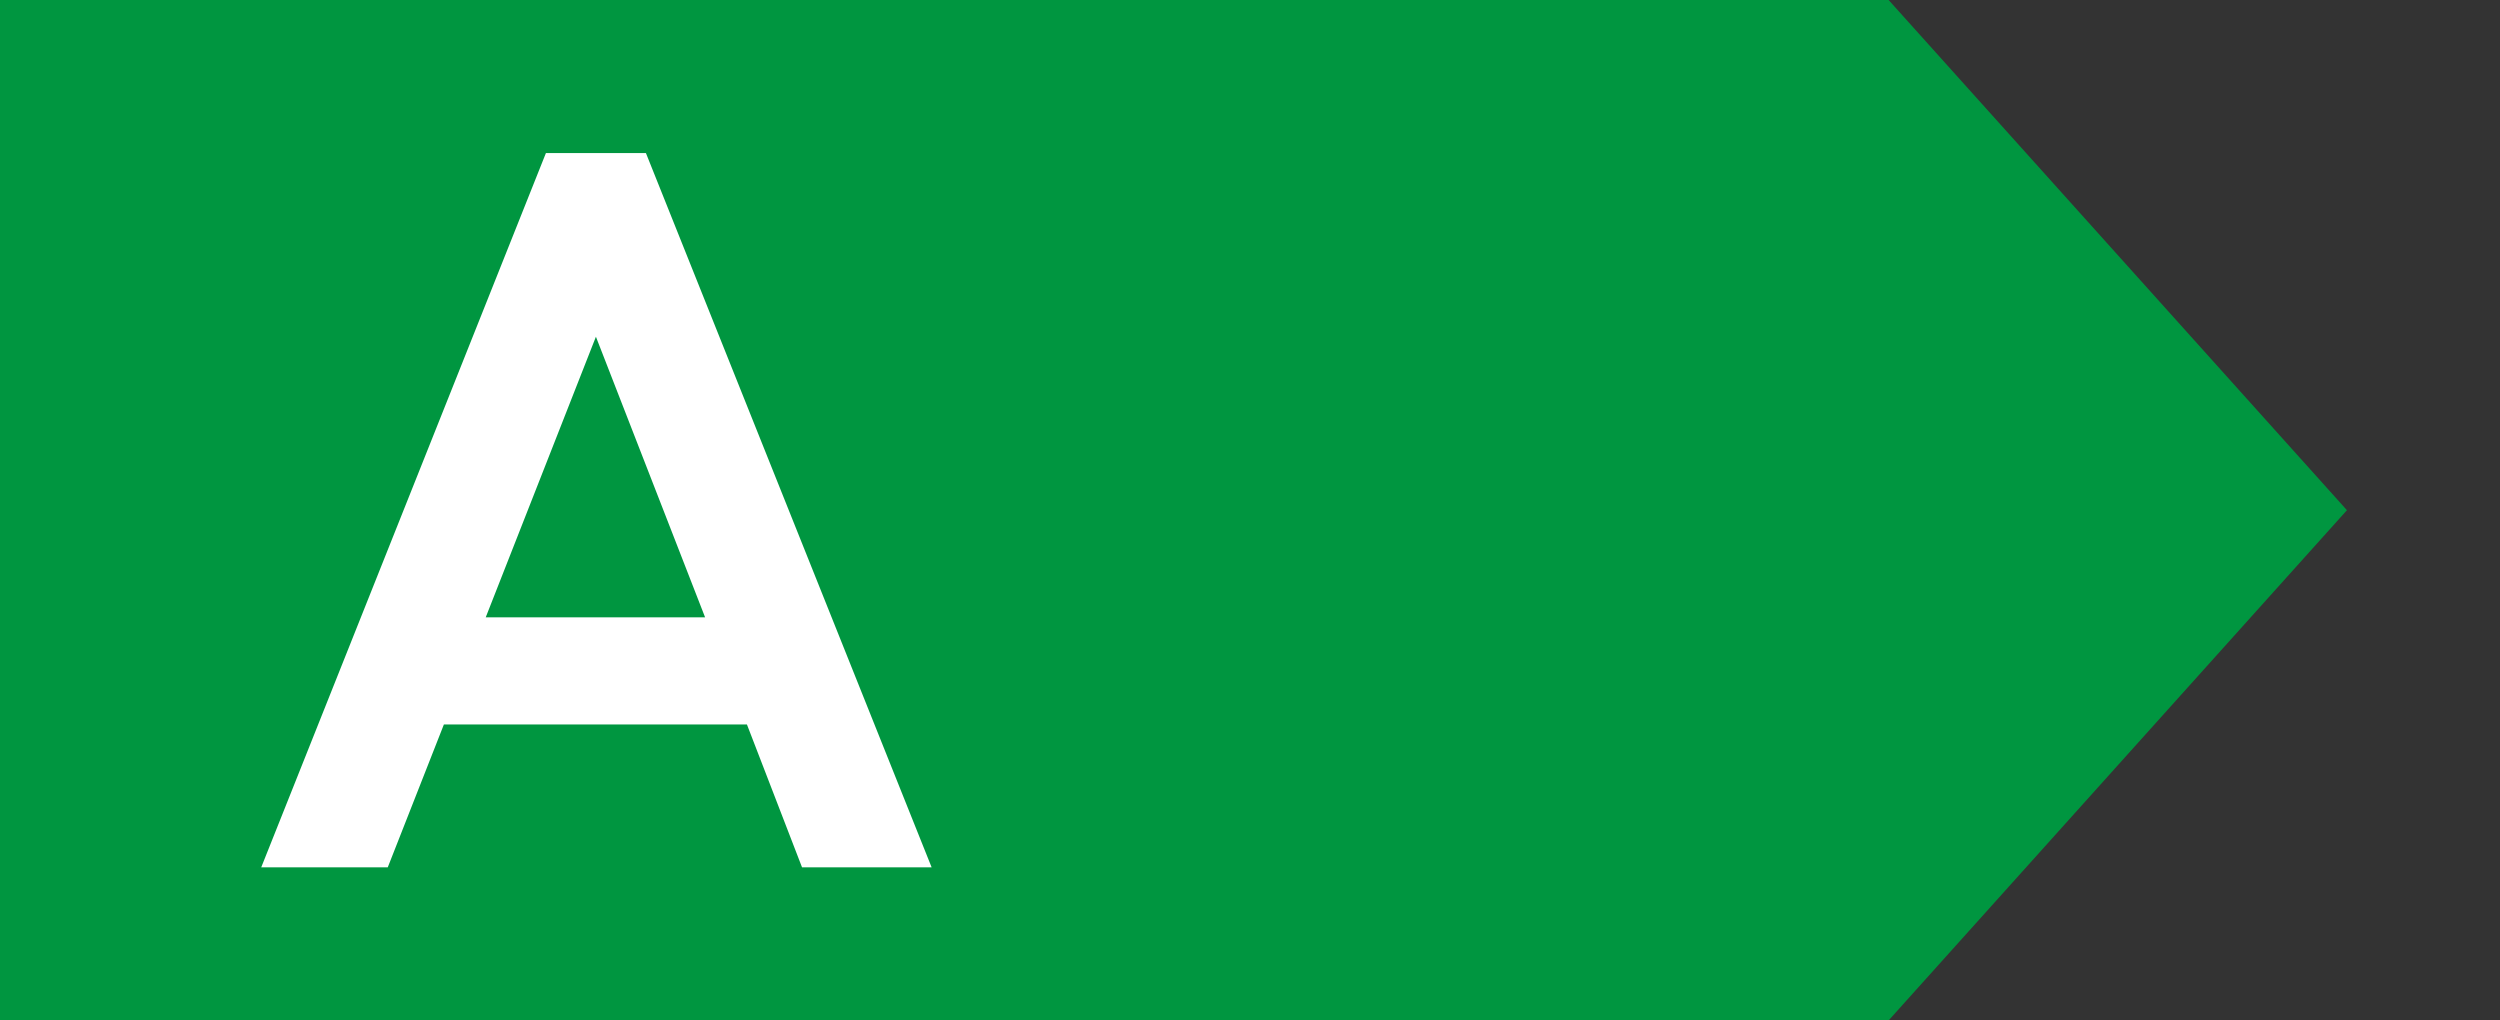
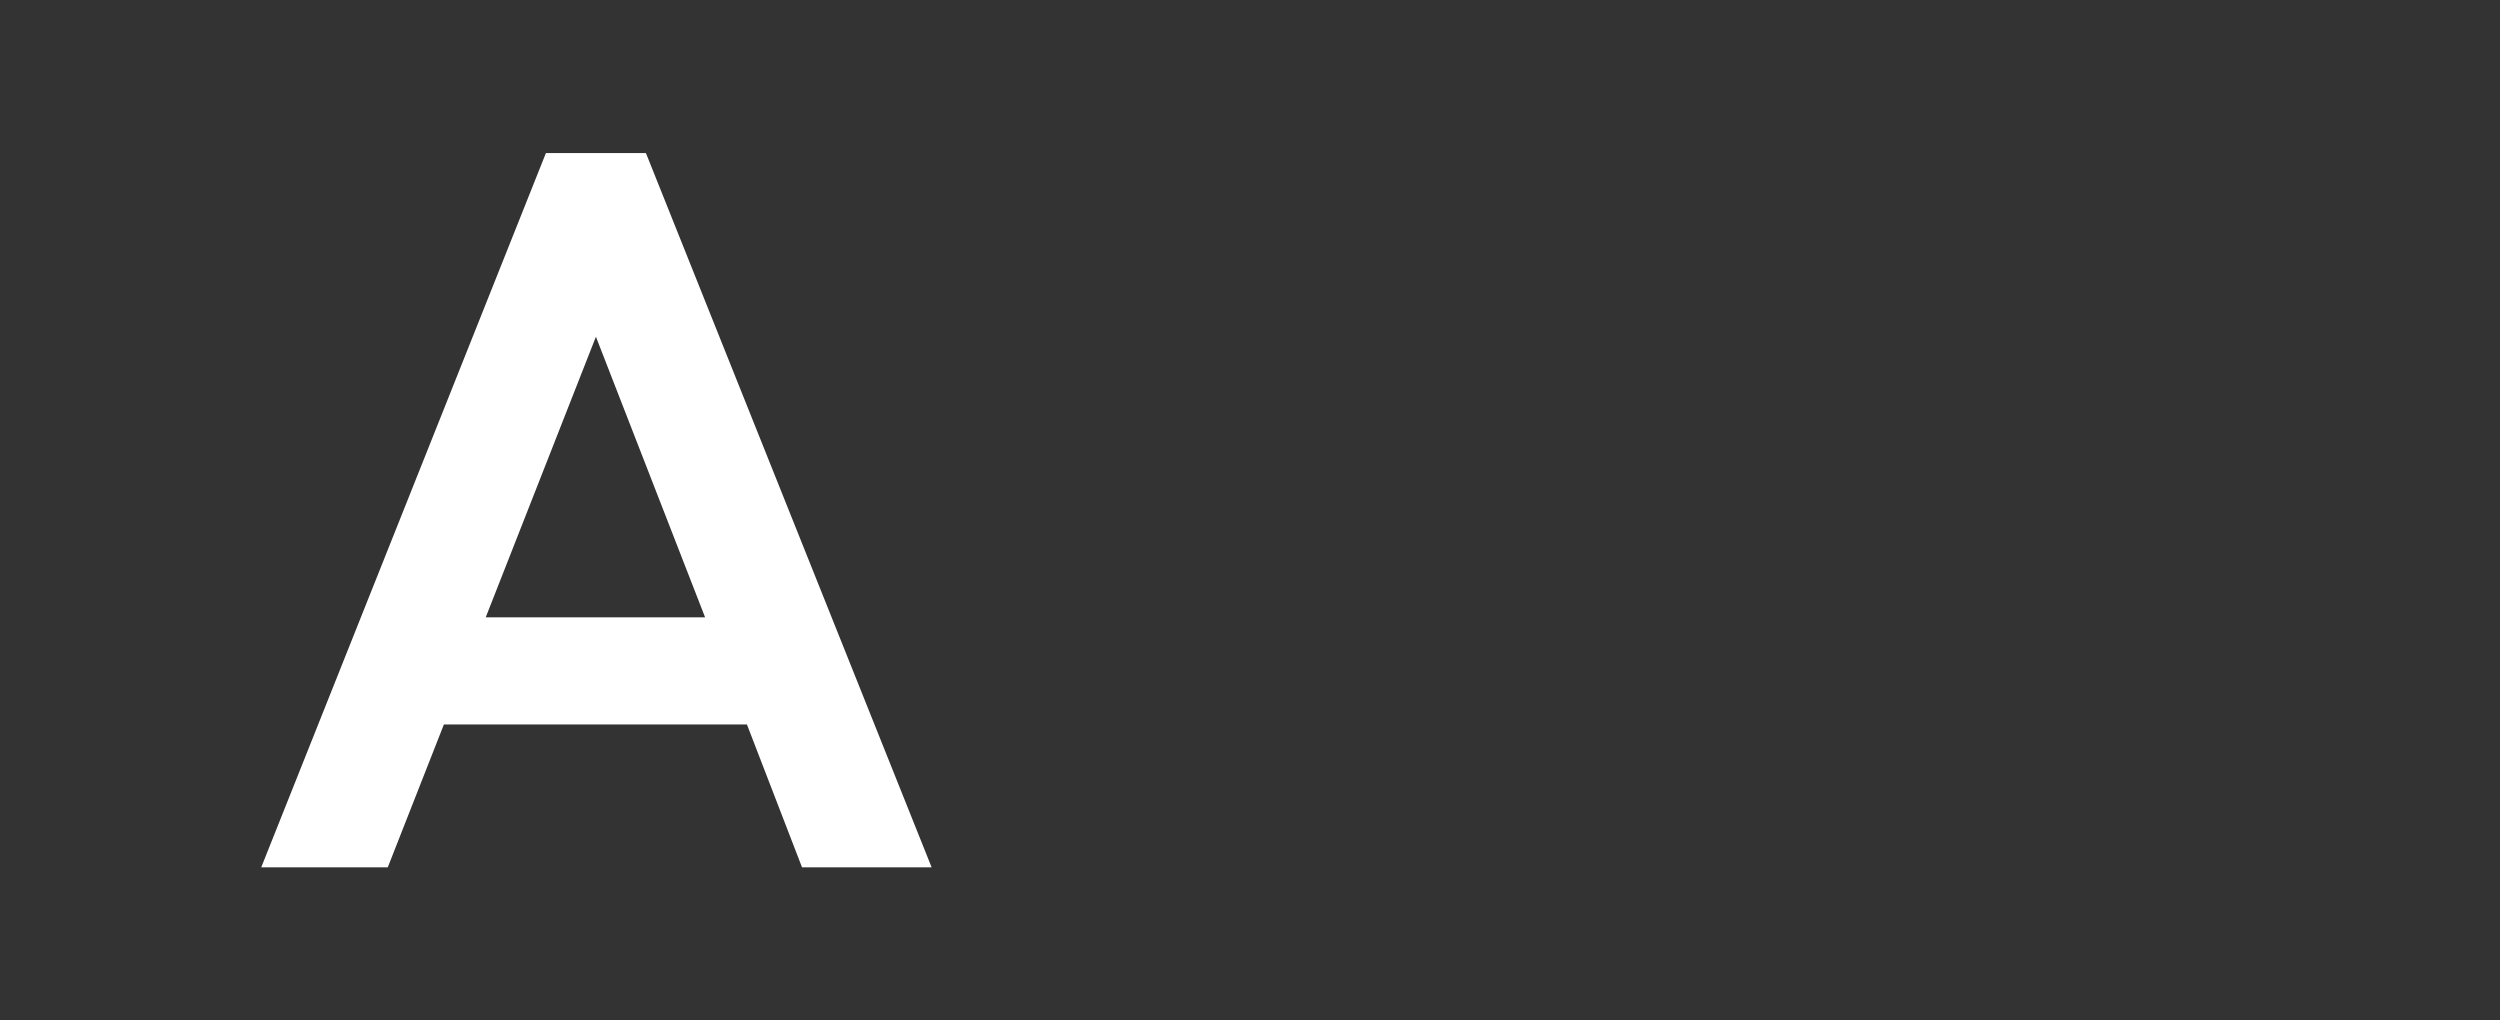
<svg xmlns="http://www.w3.org/2000/svg" width="49" height="20" viewBox="0 0 49 20" fill="none">
  <rect x="0" y="0" width="49" height="20" fill="#333333" stroke="none" />
-   <path d="M0 20V0H37.017L46 10L37.017 20H0Z" fill="#009640" />
  <path d="M12.66 3L18.26 17H15.72L14.64 14.2H8.7L7.6 17H5.12L10.7 3H12.66ZM9.52 12.1H13.82L11.68 6.6L9.52 12.1Z" fill="white" />
</svg>